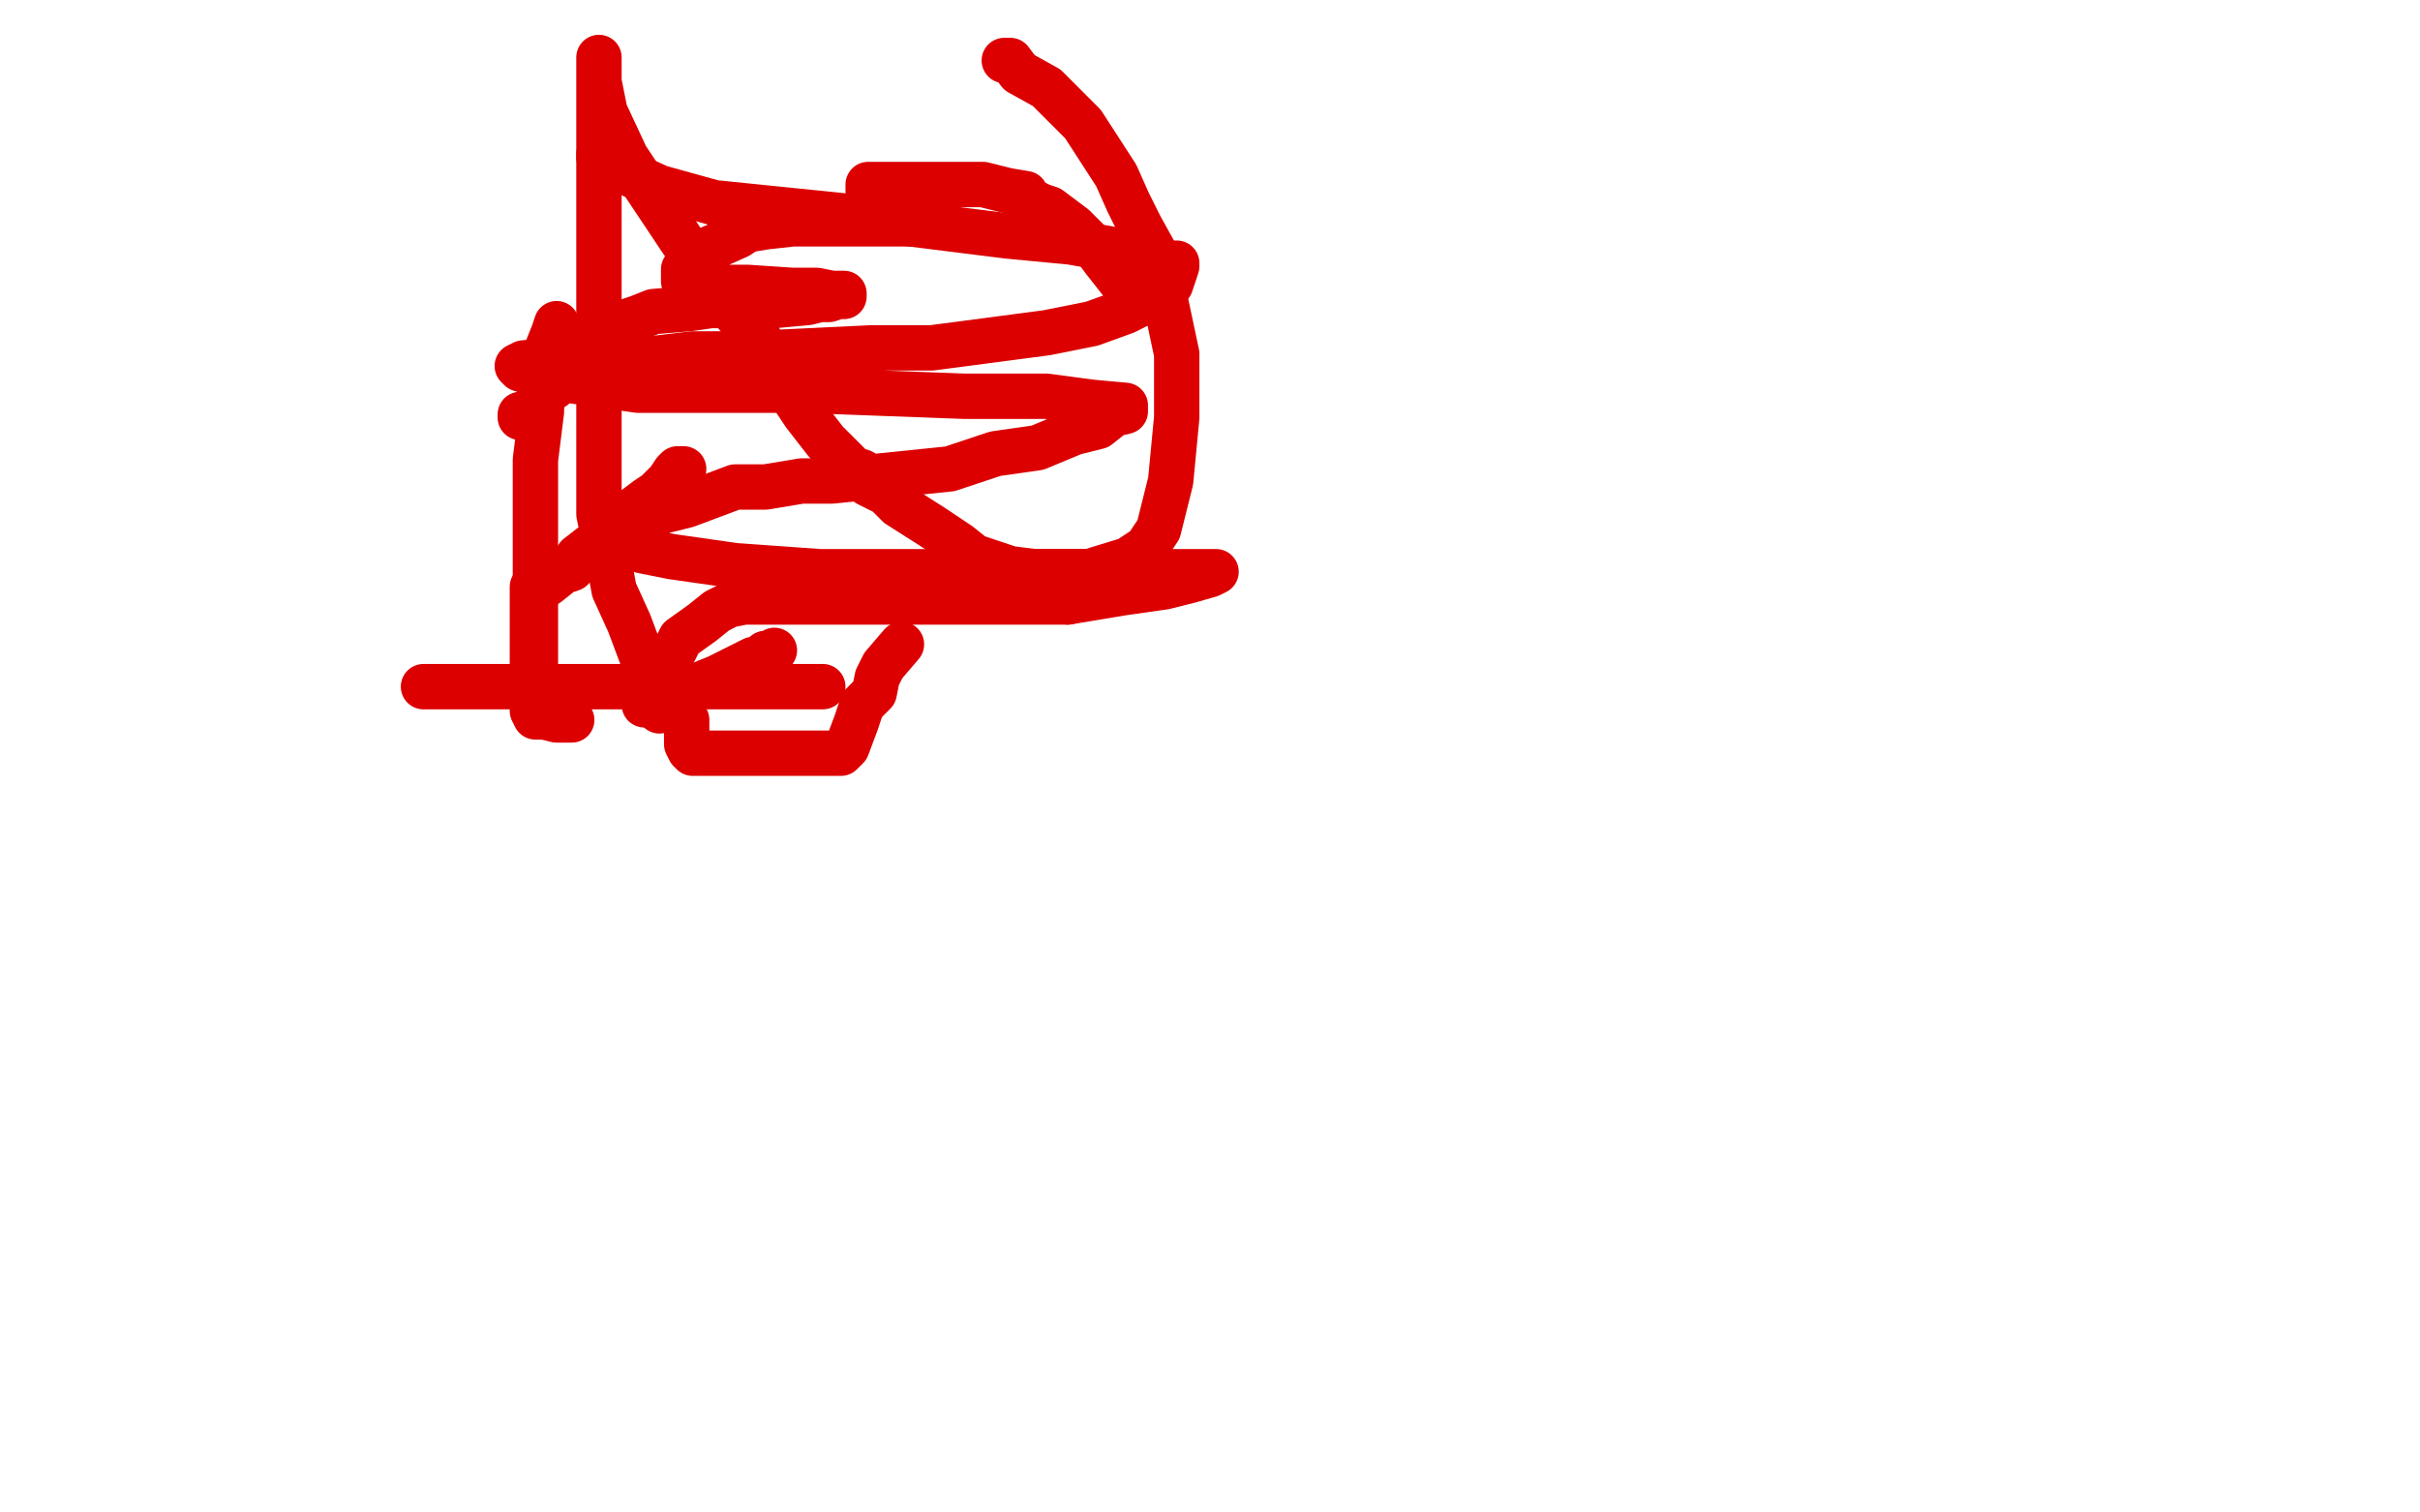
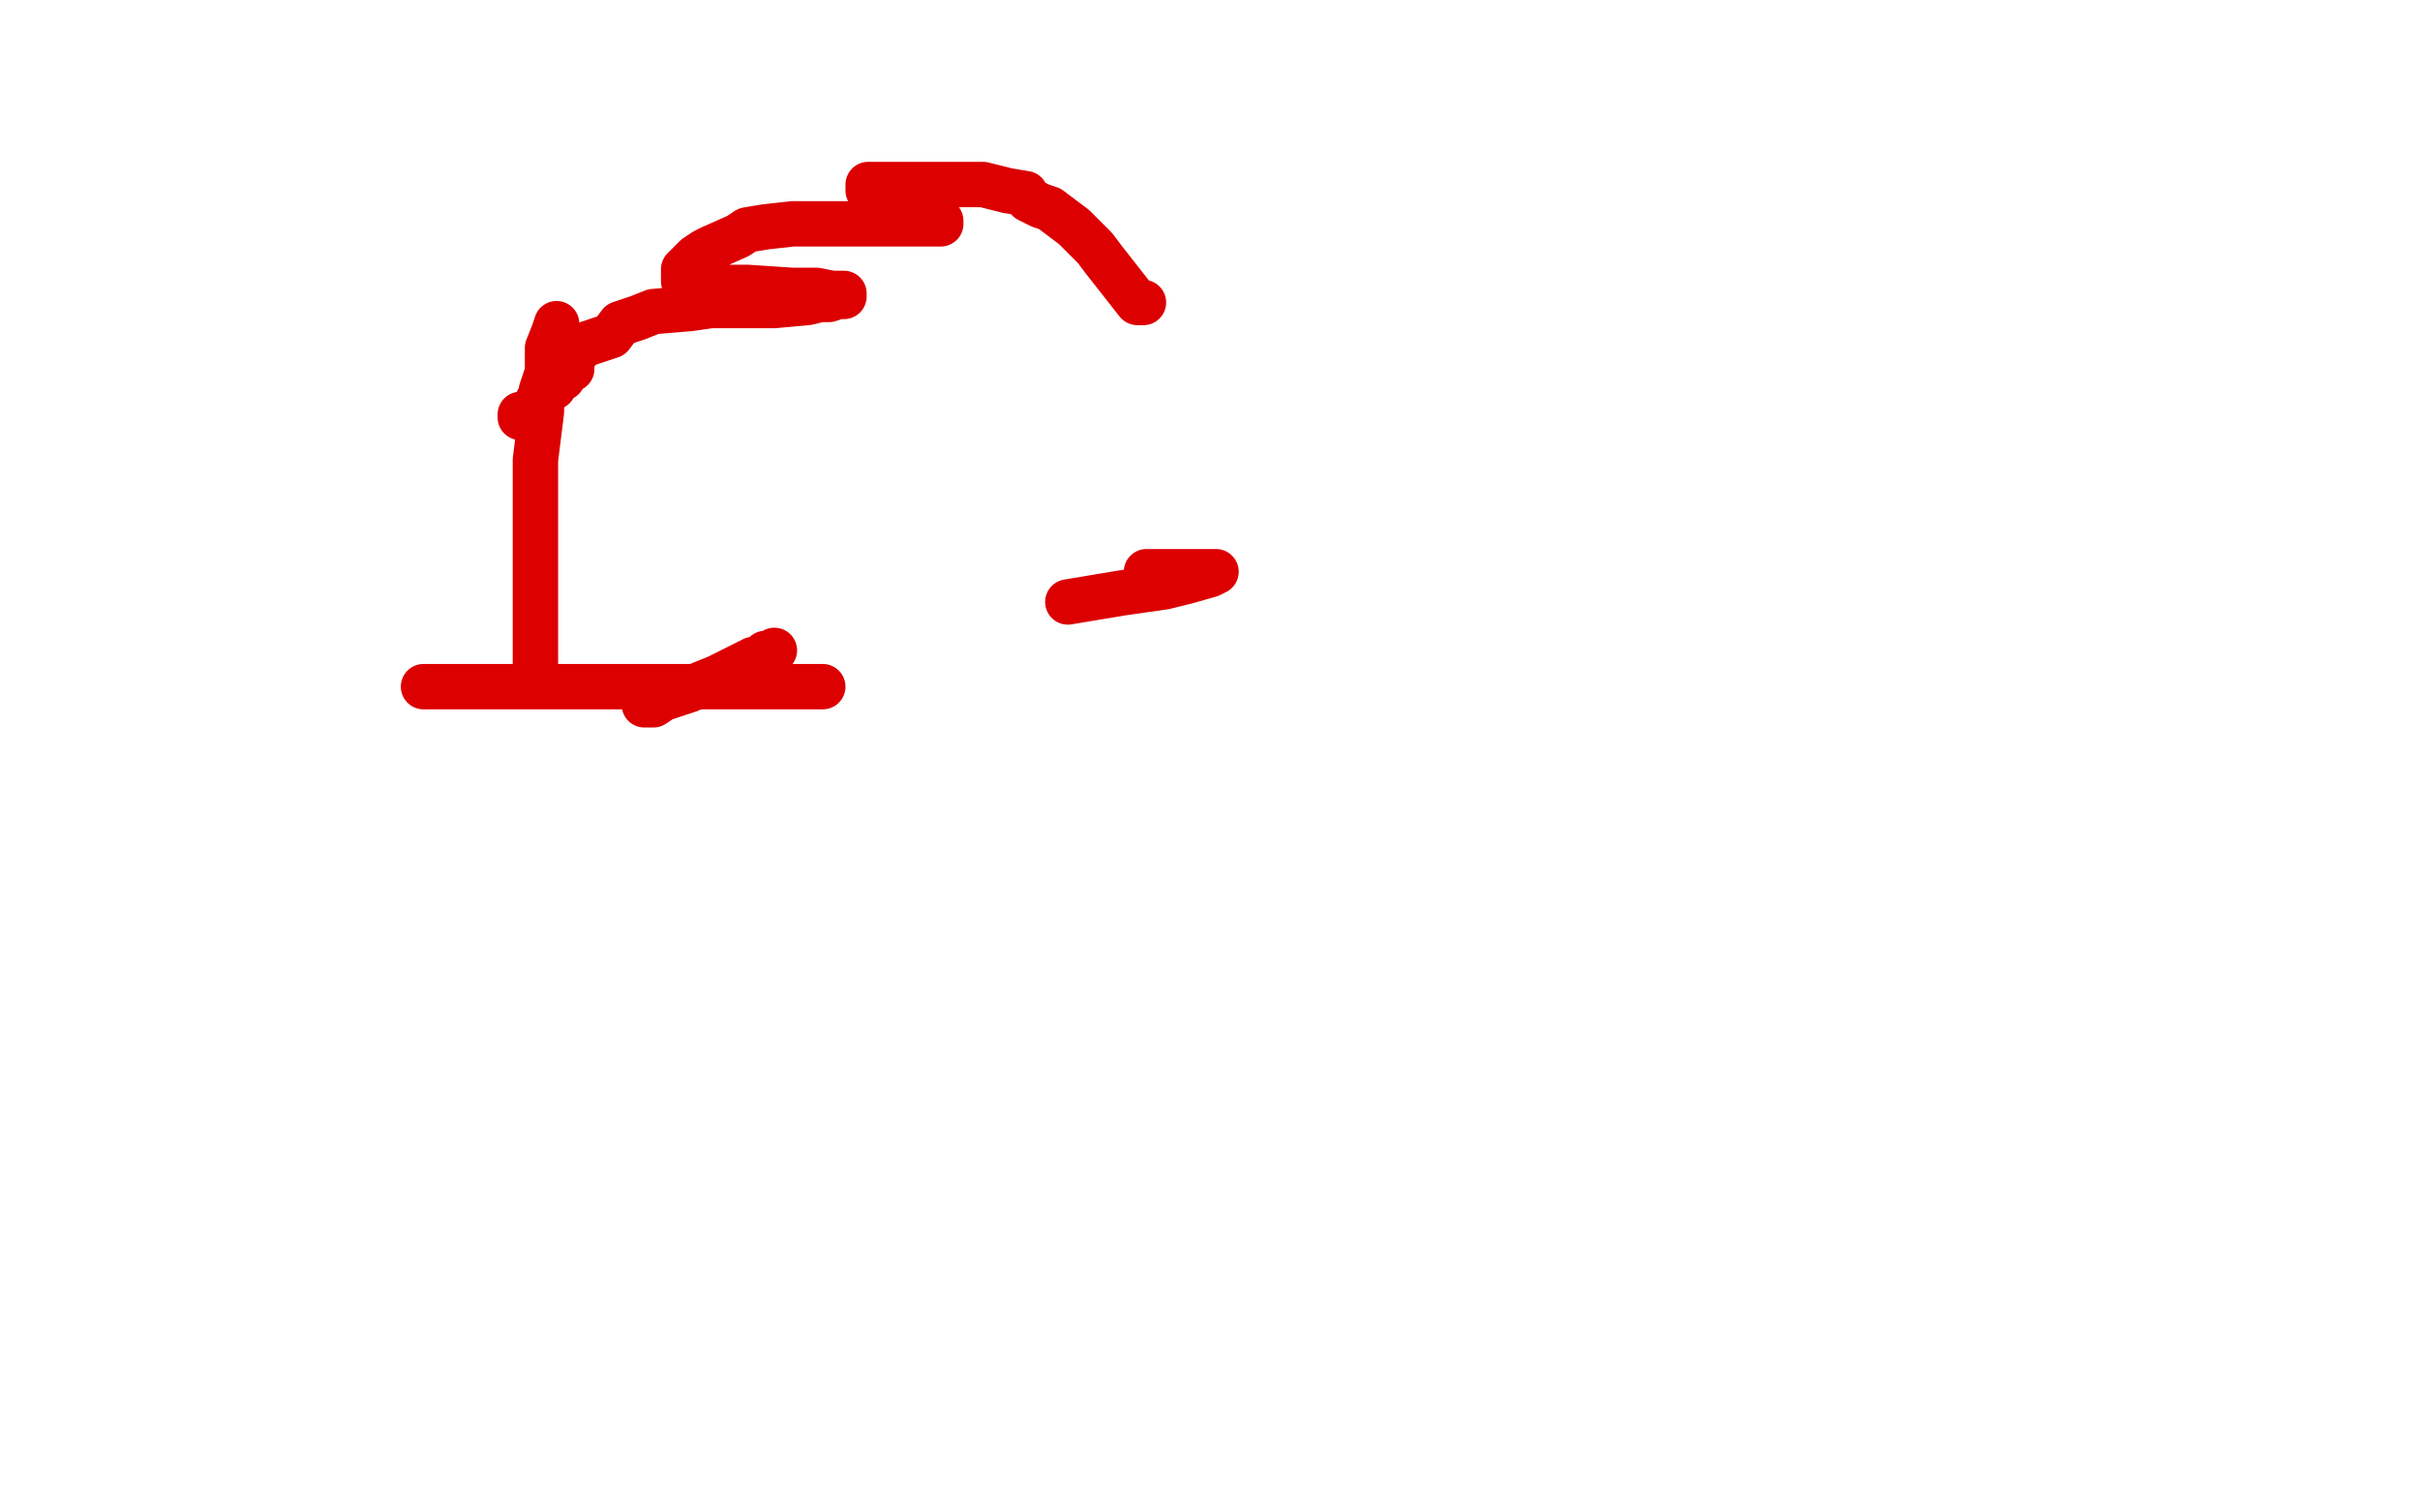
<svg xmlns="http://www.w3.org/2000/svg" width="800" height="500" version="1.1" style="stroke-antialiasing: false">
  <desc>This SVG has been created on https://colorillo.com/</desc>
  <rect x="0" y="0" width="800" height="500" style="fill: rgb(255,255,255); stroke-width:0" />
  <polyline points="378,100 376,100 376,100 365,86 365,86 362,82 362,82 358,78 358,78 355,75 355,75 347,69 347,69 344,68 344,68 340,66 340,66 339,64 339,64 333,63 333,63 325,61 321,61 316,61 313,61 307,61 302,61 299,61 290,61 288,61 287,61 287,62 287,63 291,63 295,66 301,68 304,70 308,71 311,73 311,74 307,74 304,74 301,74 295,74 288,74 282,74 275,74 269,74 262,74 253,75 247,76 244,78 235,82 233,83 230,85 229,86 227,88 226,89 226,91 226,92 226,93 227,93 230,94 233,94 239,95 247,95 262,96 270,96 275,97 279,97 279,98 277,98 274,99 271,99 267,100 256,101 248,101 241,101 235,101 228,102 216,103 211,105 205,107 202,111 196,113 193,114 189,118 184,120 184,121 185,121 186,121 188,121 189,121 189,122 187,123 186,125 184,126 183,128 181,129 180,131 178,132 177,134 175,136 173,137 172,137 172,138 173,138 174,138 176,138" style="fill: none; stroke: #dc0000; stroke-width: 15; stroke-linejoin: round; stroke-linecap: round; stroke-antialiasing: false; stroke-antialias: 0; opacity: 1.0" />
-   <polyline points="226,155 224,155 224,155 223,156 223,156 221,159 221,159 217,163 217,163 214,165 214,165 210,168 210,168 207,172 207,172 200,177 200,177 191,184 191,184 189,188 189,188 186,189 186,189 181,193 179,193 176,194 176,195 176,196 176,199 176,205 176,208 176,211 176,215 176,219 176,224 176,228 176,231 176,232 176,235 177,237 180,237 184,238 189,238" style="fill: none; stroke: #dc0000; stroke-width: 15; stroke-linejoin: round; stroke-linecap: round; stroke-antialiasing: false; stroke-antialias: 0; opacity: 1.0" />
  <polyline points="256,215 255,216 255,216 253,216 253,216 252,217 252,217 250,218 250,218 249,218 249,218 247,219 247,219 241,222 237,224 232,226 228,228 222,230 219,231 216,233 213,233" style="fill: none; stroke: #dc0000; stroke-width: 15; stroke-linejoin: round; stroke-linecap: round; stroke-antialiasing: false; stroke-antialias: 0; opacity: 1.0" />
-   <polyline points="227,238 227,239 227,239 227,240 227,240 227,242 227,242 227,245 227,245 227,246 227,246 228,248 228,248 229,249 229,249 231,249 232,249 235,249 239,249 247,249 253,249 258,249 262,249 265,249 268,249 271,249 272,249 274,249 275,249 278,249 280,247 283,239 285,233 289,229 290,224 292,220 298,213" style="fill: none; stroke: #dc0000; stroke-width: 15; stroke-linejoin: round; stroke-linecap: round; stroke-antialiasing: false; stroke-antialias: 0; opacity: 1.0" />
  <polyline points="184,107 183,110 183,110 181,115 181,115 181,123 181,123 179,129 179,129 179,136 179,136 177,152 177,152 177,162 177,162 177,172 177,172 177,183 177,183 177,190 177,190 177,198 177,198 177,206 177,206 177,211 177,211 177,222 177,222 177,225 177,225 178,225 178,226 179,227 195,227 212,227 240,227 247,227 253,227 258,227 262,227 263,227 264,227 269,227 270,227 272,227 270,227 263,227 253,227 239,227 226,227 191,227 174,227 160,227 153,227 145,227 142,227 140,227 141,227 155,227 178,227 199,227 219,227 233,227 249,227 254,227 250,227 240,227" style="fill: none; stroke: #dc0000; stroke-width: 15; stroke-linejoin: round; stroke-linecap: round; stroke-antialiasing: false; stroke-antialias: 0; opacity: 1.0" />
-   <polyline points="200,50 200,51 200,51 198,51 198,51 198,52 198,52 199,55 199,55 207,57 207,57 218,62 218,62 236,67 236,67 285,72 309,75 333,78 354,80 382,85 386,87 389,87 389,88 387,94 384,97 372,103 361,107 346,110 308,115 288,115 246,117 229,117 212,119 198,119 184,119 173,120 171,121 172,122 179,124 190,126 211,129 238,129 265,129 319,131 346,131 361,133 372,134 372,136 368,137 363,141 355,143 343,148 329,150 314,155 275,159 265,159 253,161 243,161 227,167 219,169 213,172 210,174 206,177" style="fill: none; stroke: #dc0000; stroke-width: 15; stroke-linejoin: round; stroke-linecap: round; stroke-antialiasing: false; stroke-antialias: 0; opacity: 1.0" />
  <polyline points="379,189 402,189 400,190 393,192 385,194 371,196 353,199" style="fill: none; stroke: #dc0000; stroke-width: 15; stroke-linejoin: round; stroke-linecap: round; stroke-antialiasing: false; stroke-antialias: 0; opacity: 1.0" />
-   <polyline points="206,177 206,179 207,180 212,182 222,184 243,187 271,189 298,189 359,189 379,189" style="fill: none; stroke: #dc0000; stroke-width: 15; stroke-linejoin: round; stroke-linecap: round; stroke-antialiasing: false; stroke-antialias: 0; opacity: 1.0" />
-   <polyline points="353,199 319,199 302,199 278,199 260,199 254,199 246,199 241,200 237,202 232,206 225,211 223,215 219,218 218,220 218,223 218,224 218,229 218,232 218,233 218,235 218,233 218,228 214,222 208,206 203,195 201,184 198,170 198,142 198,125 198,111 198,97 198,87 198,65 198,58 198,48 198,40 198,32 198,27 198,22 198,19 198,20 198,27 200,37 207,52 225,79 234,92 241,101 245,106 250,110 252,114 262,131 266,137 273,146 277,150 280,153 282,155 285,156 287,160 293,163 297,167 308,174 317,180 322,184 328,186 334,188 342,189 345,189 348,189 351,189 355,189 360,189 373,185 379,181 383,175 385,167 387,159 389,138 389,127 389,117 382,84 377,75 373,67 369,58 358,41 352,35 346,29 337,24 334,20 332,20" style="fill: none; stroke: #dc0000; stroke-width: 15; stroke-linejoin: round; stroke-linecap: round; stroke-antialiasing: false; stroke-antialias: 0; opacity: 1.0" />
</svg>